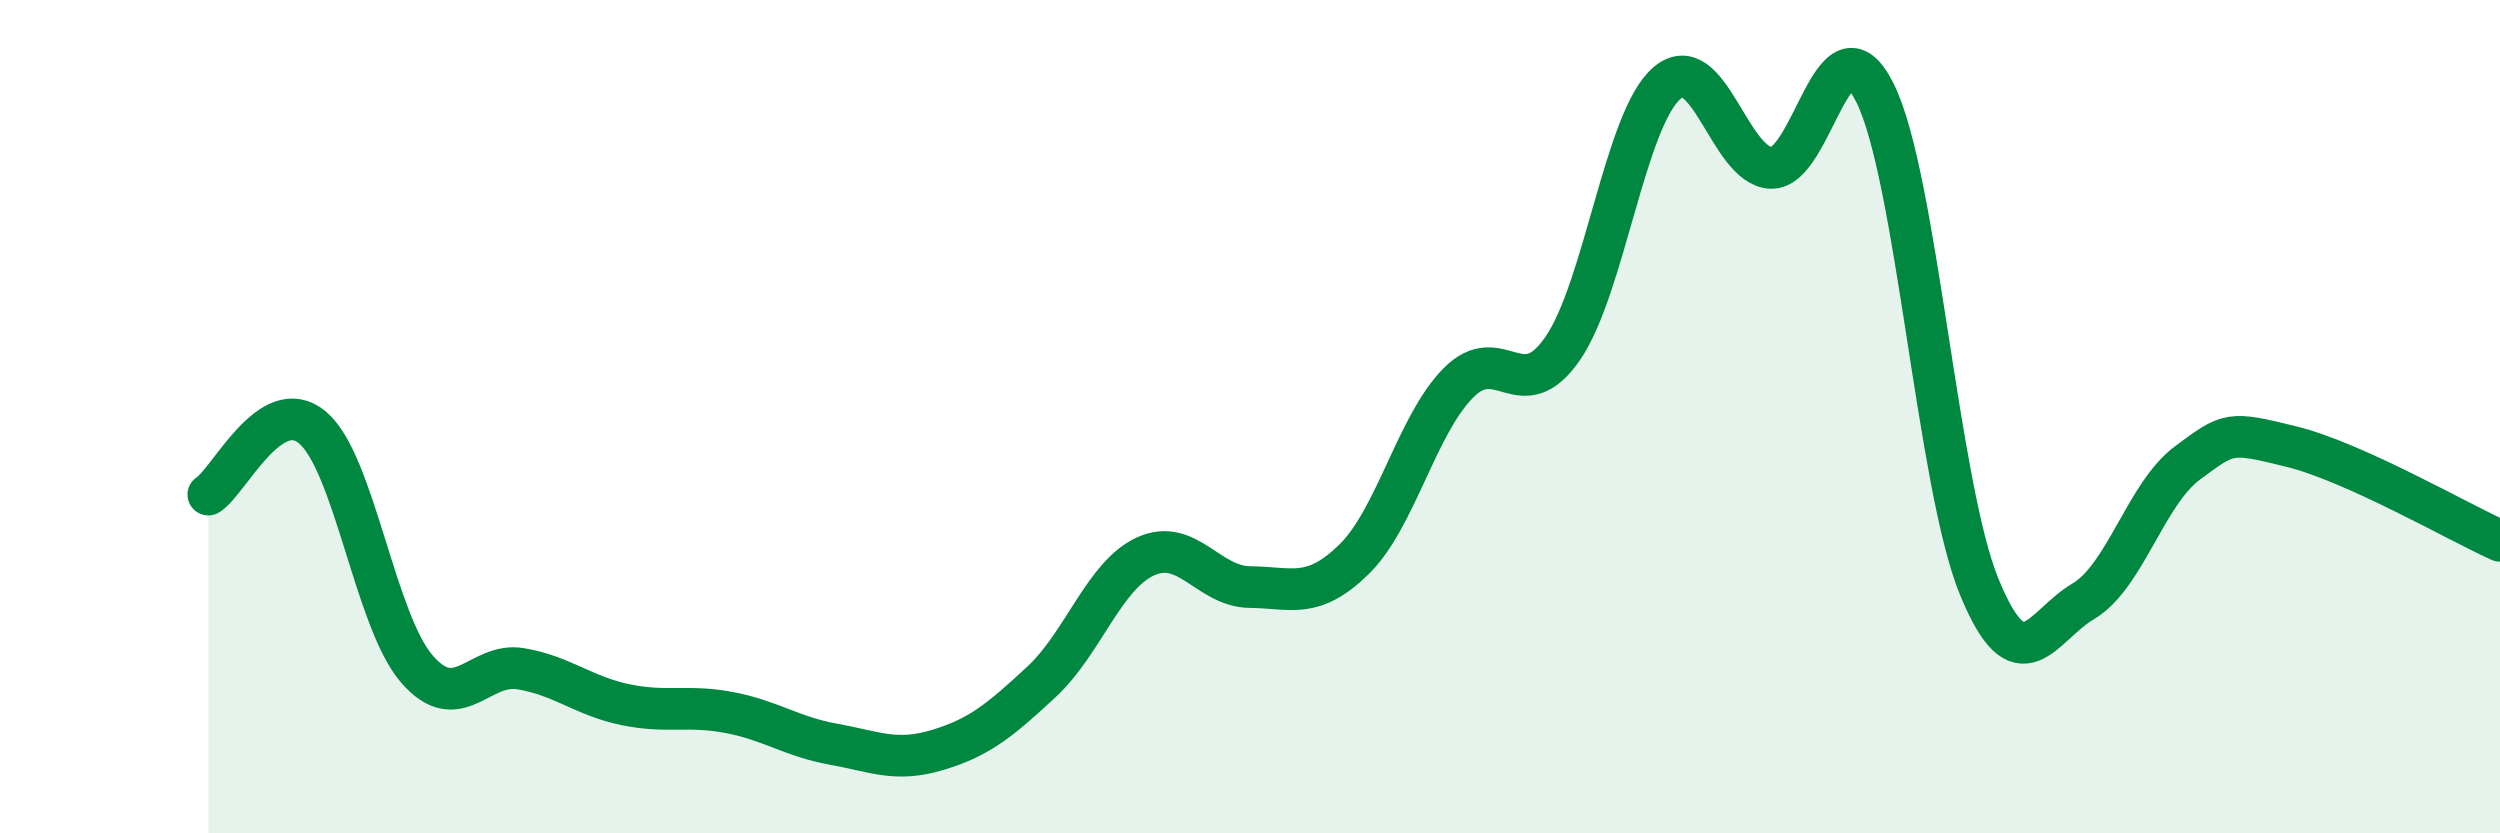
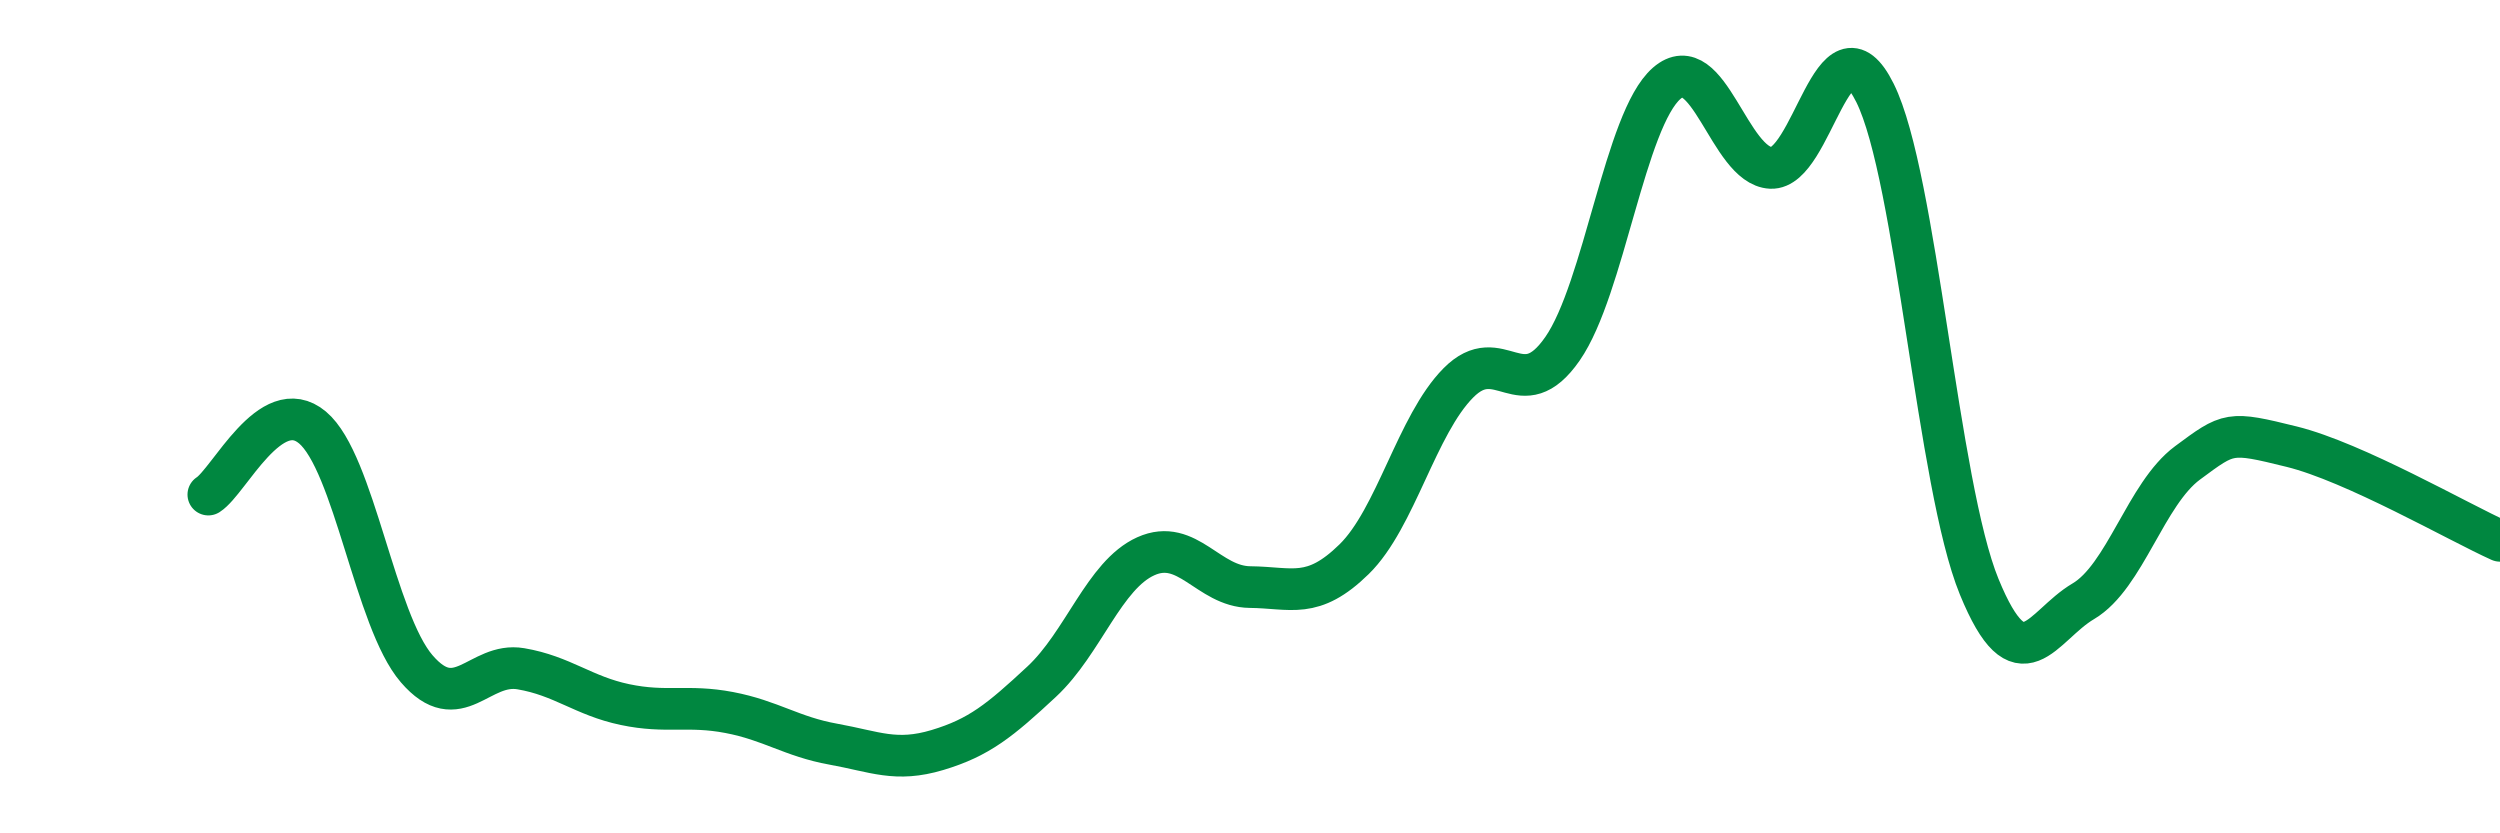
<svg xmlns="http://www.w3.org/2000/svg" width="60" height="20" viewBox="0 0 60 20">
-   <path d="M 5,11.87 C 5.5,11.55 6.5,9.42 7.5,10.26 C 8.5,11.1 9,14.89 10,16.05 C 11,17.21 11.5,15.88 12.5,16.05 C 13.5,16.22 14,16.7 15,16.91 C 16,17.12 16.5,16.91 17.5,17.1 C 18.5,17.29 19,17.68 20,17.86 C 21,18.04 21.5,18.3 22.5,18 C 23.5,17.7 24,17.29 25,16.36 C 26,15.43 26.5,13.8 27.5,13.35 C 28.5,12.9 29,14.08 30,14.09 C 31,14.1 31.5,14.4 32.5,13.42 C 33.5,12.44 34,10.2 35,9.19 C 36,8.18 36.5,9.81 37.5,8.37 C 38.5,6.93 39,2.87 40,2 C 41,1.13 41.5,3.98 42.5,4.03 C 43.5,4.08 44,0.22 45,2.23 C 46,4.24 46.5,11.64 47.5,14.08 C 48.5,16.52 49,15.02 50,14.43 C 51,13.84 51.5,11.85 52.5,11.11 C 53.5,10.37 53.5,10.35 55,10.72 C 56.5,11.09 59,12.53 60,12.98L60 20L5 20Z" fill="#008740" opacity="0.1" stroke-linecap="round" stroke-linejoin="round" />
  <path d="M 5,11.87 C 5.5,11.55 6.5,9.42 7.5,10.26 C 8.5,11.1 9,14.89 10,16.05 C 11,17.21 11.5,15.88 12.5,16.05 C 13.5,16.22 14,16.7 15,16.91 C 16,17.12 16.5,16.91 17.5,17.1 C 18.5,17.29 19,17.68 20,17.86 C 21,18.04 21.5,18.3 22.5,18 C 23.5,17.7 24,17.29 25,16.36 C 26,15.43 26.5,13.8 27.5,13.35 C 28.5,12.9 29,14.08 30,14.09 C 31,14.1 31.5,14.4 32.5,13.42 C 33.5,12.44 34,10.2 35,9.19 C 36,8.18 36.5,9.81 37.5,8.37 C 38.5,6.93 39,2.87 40,2 C 41,1.13 41.5,3.98 42.5,4.03 C 43.5,4.08 44,0.22 45,2.23 C 46,4.24 46.5,11.64 47.5,14.08 C 48.5,16.52 49,15.02 50,14.43 C 51,13.84 51.5,11.85 52.5,11.11 C 53.5,10.37 53.5,10.35 55,10.72 C 56.5,11.09 59,12.53 60,12.98" stroke="#008740" stroke-width="1" fill="none" stroke-linecap="round" stroke-linejoin="round" />
</svg>